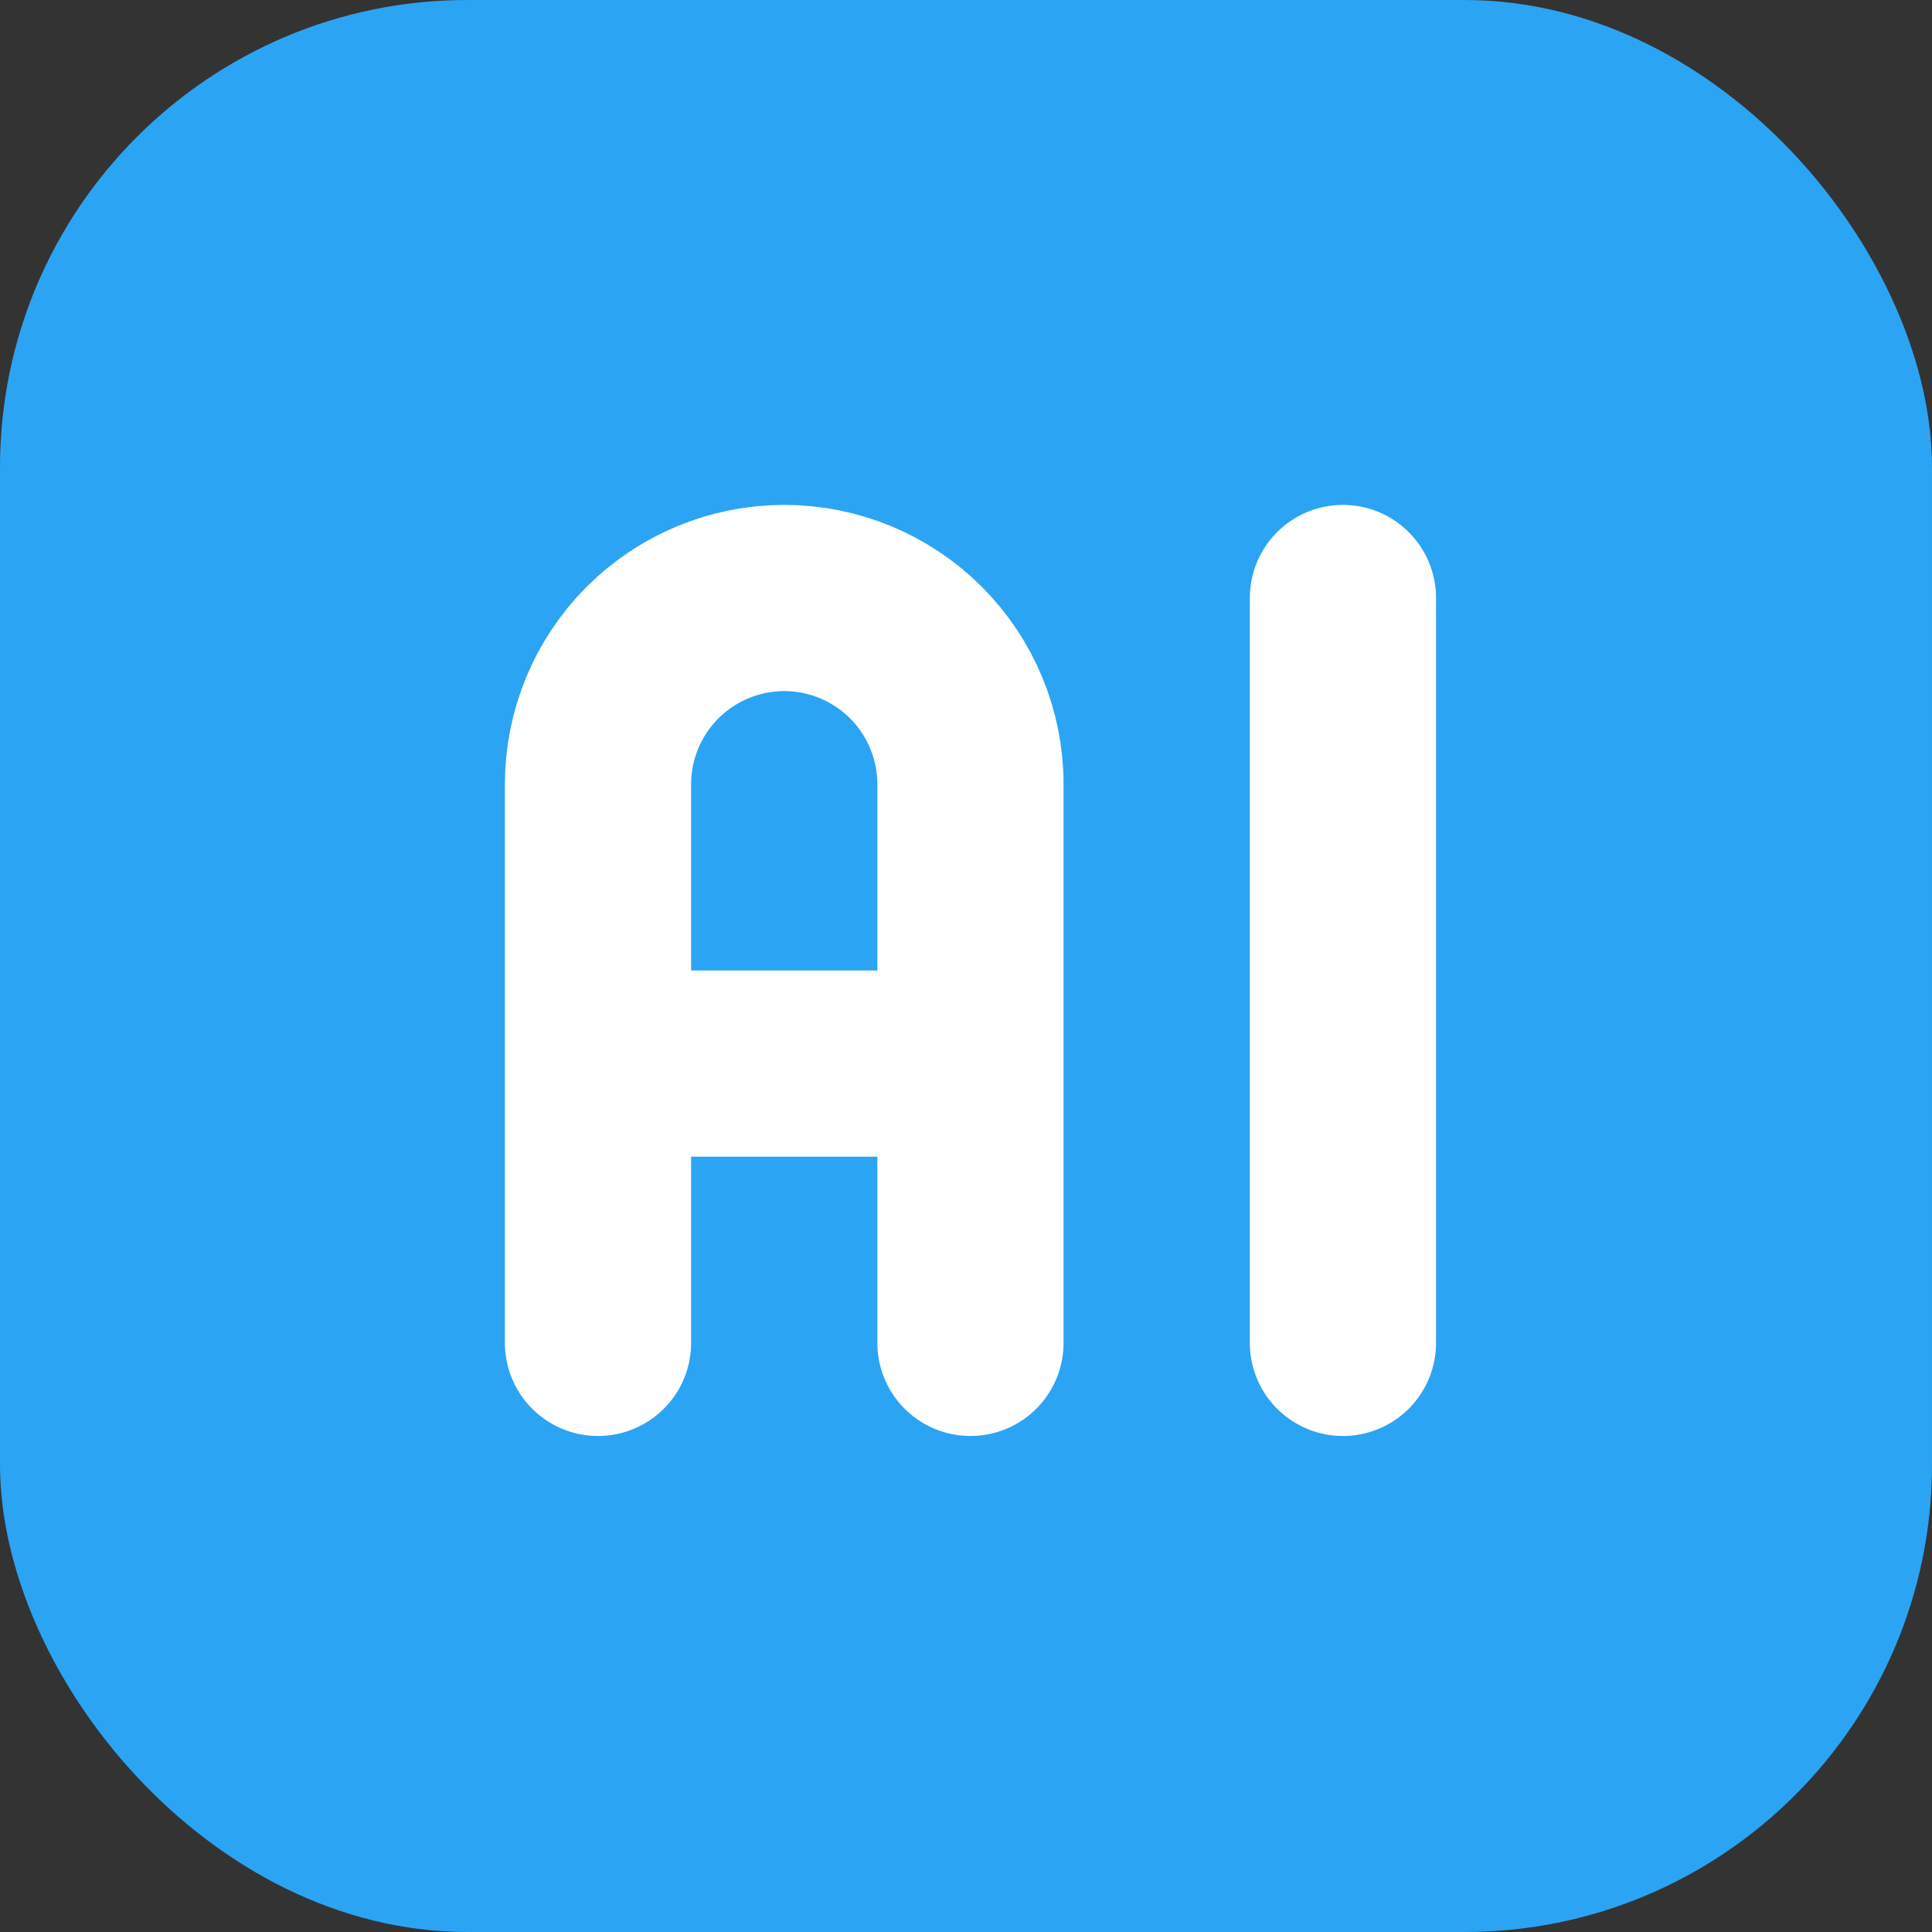
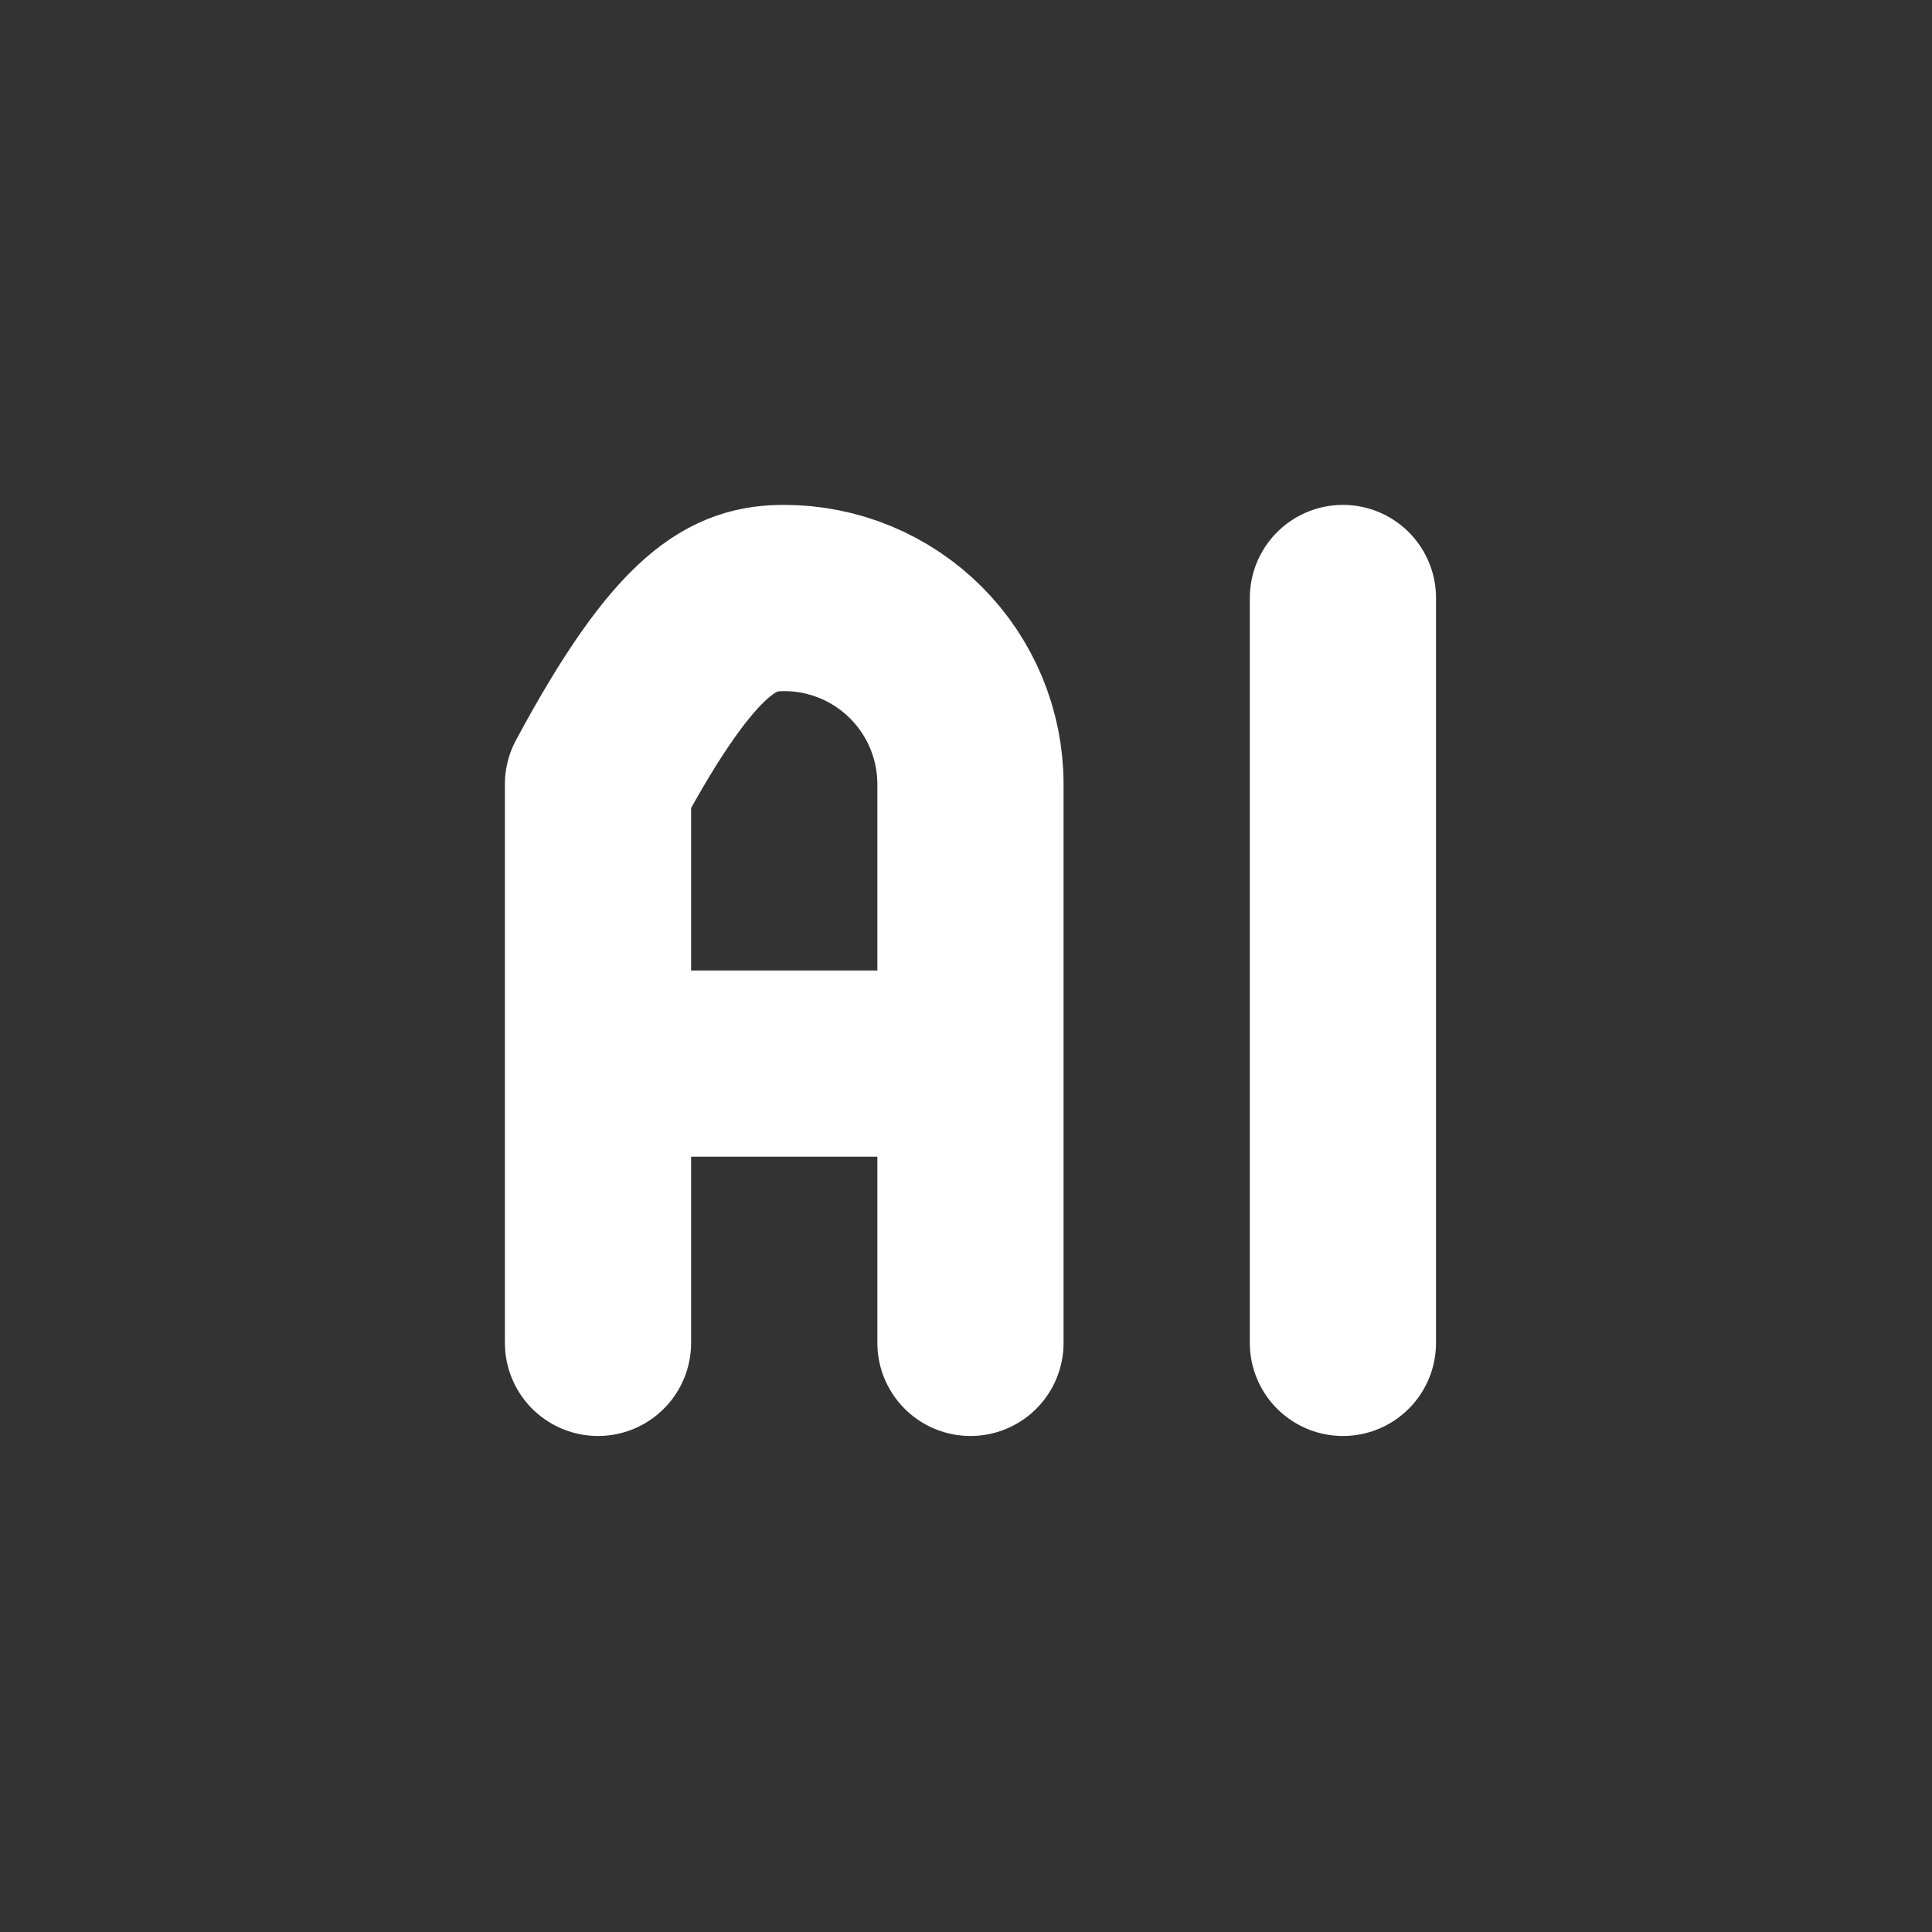
<svg xmlns="http://www.w3.org/2000/svg" width="42" height="42" viewBox="0 0 42 42" fill="none">
  <rect x="0" y="0" width="42" height="42" fill="#333333" stroke="none" />
-   <rect width="42" height="42" rx="10.161" fill="#2BA4F4" />
-   <path d="M13 29.193V17.048C13 15.975 13.427 14.945 14.186 14.186C14.945 13.427 15.975 13 17.049 13C18.122 13 19.152 13.427 19.911 14.186C20.67 14.945 21.097 15.975 21.097 17.048V29.193M13 23.121H21.097M29.194 13V29.193" stroke="white" stroke-width="4.048" stroke-linecap="round" stroke-linejoin="round" />
+   <path d="M13 29.193V17.048C14.945 13.427 15.975 13 17.049 13C18.122 13 19.152 13.427 19.911 14.186C20.67 14.945 21.097 15.975 21.097 17.048V29.193M13 23.121H21.097M29.194 13V29.193" stroke="white" stroke-width="4.048" stroke-linecap="round" stroke-linejoin="round" />
</svg>